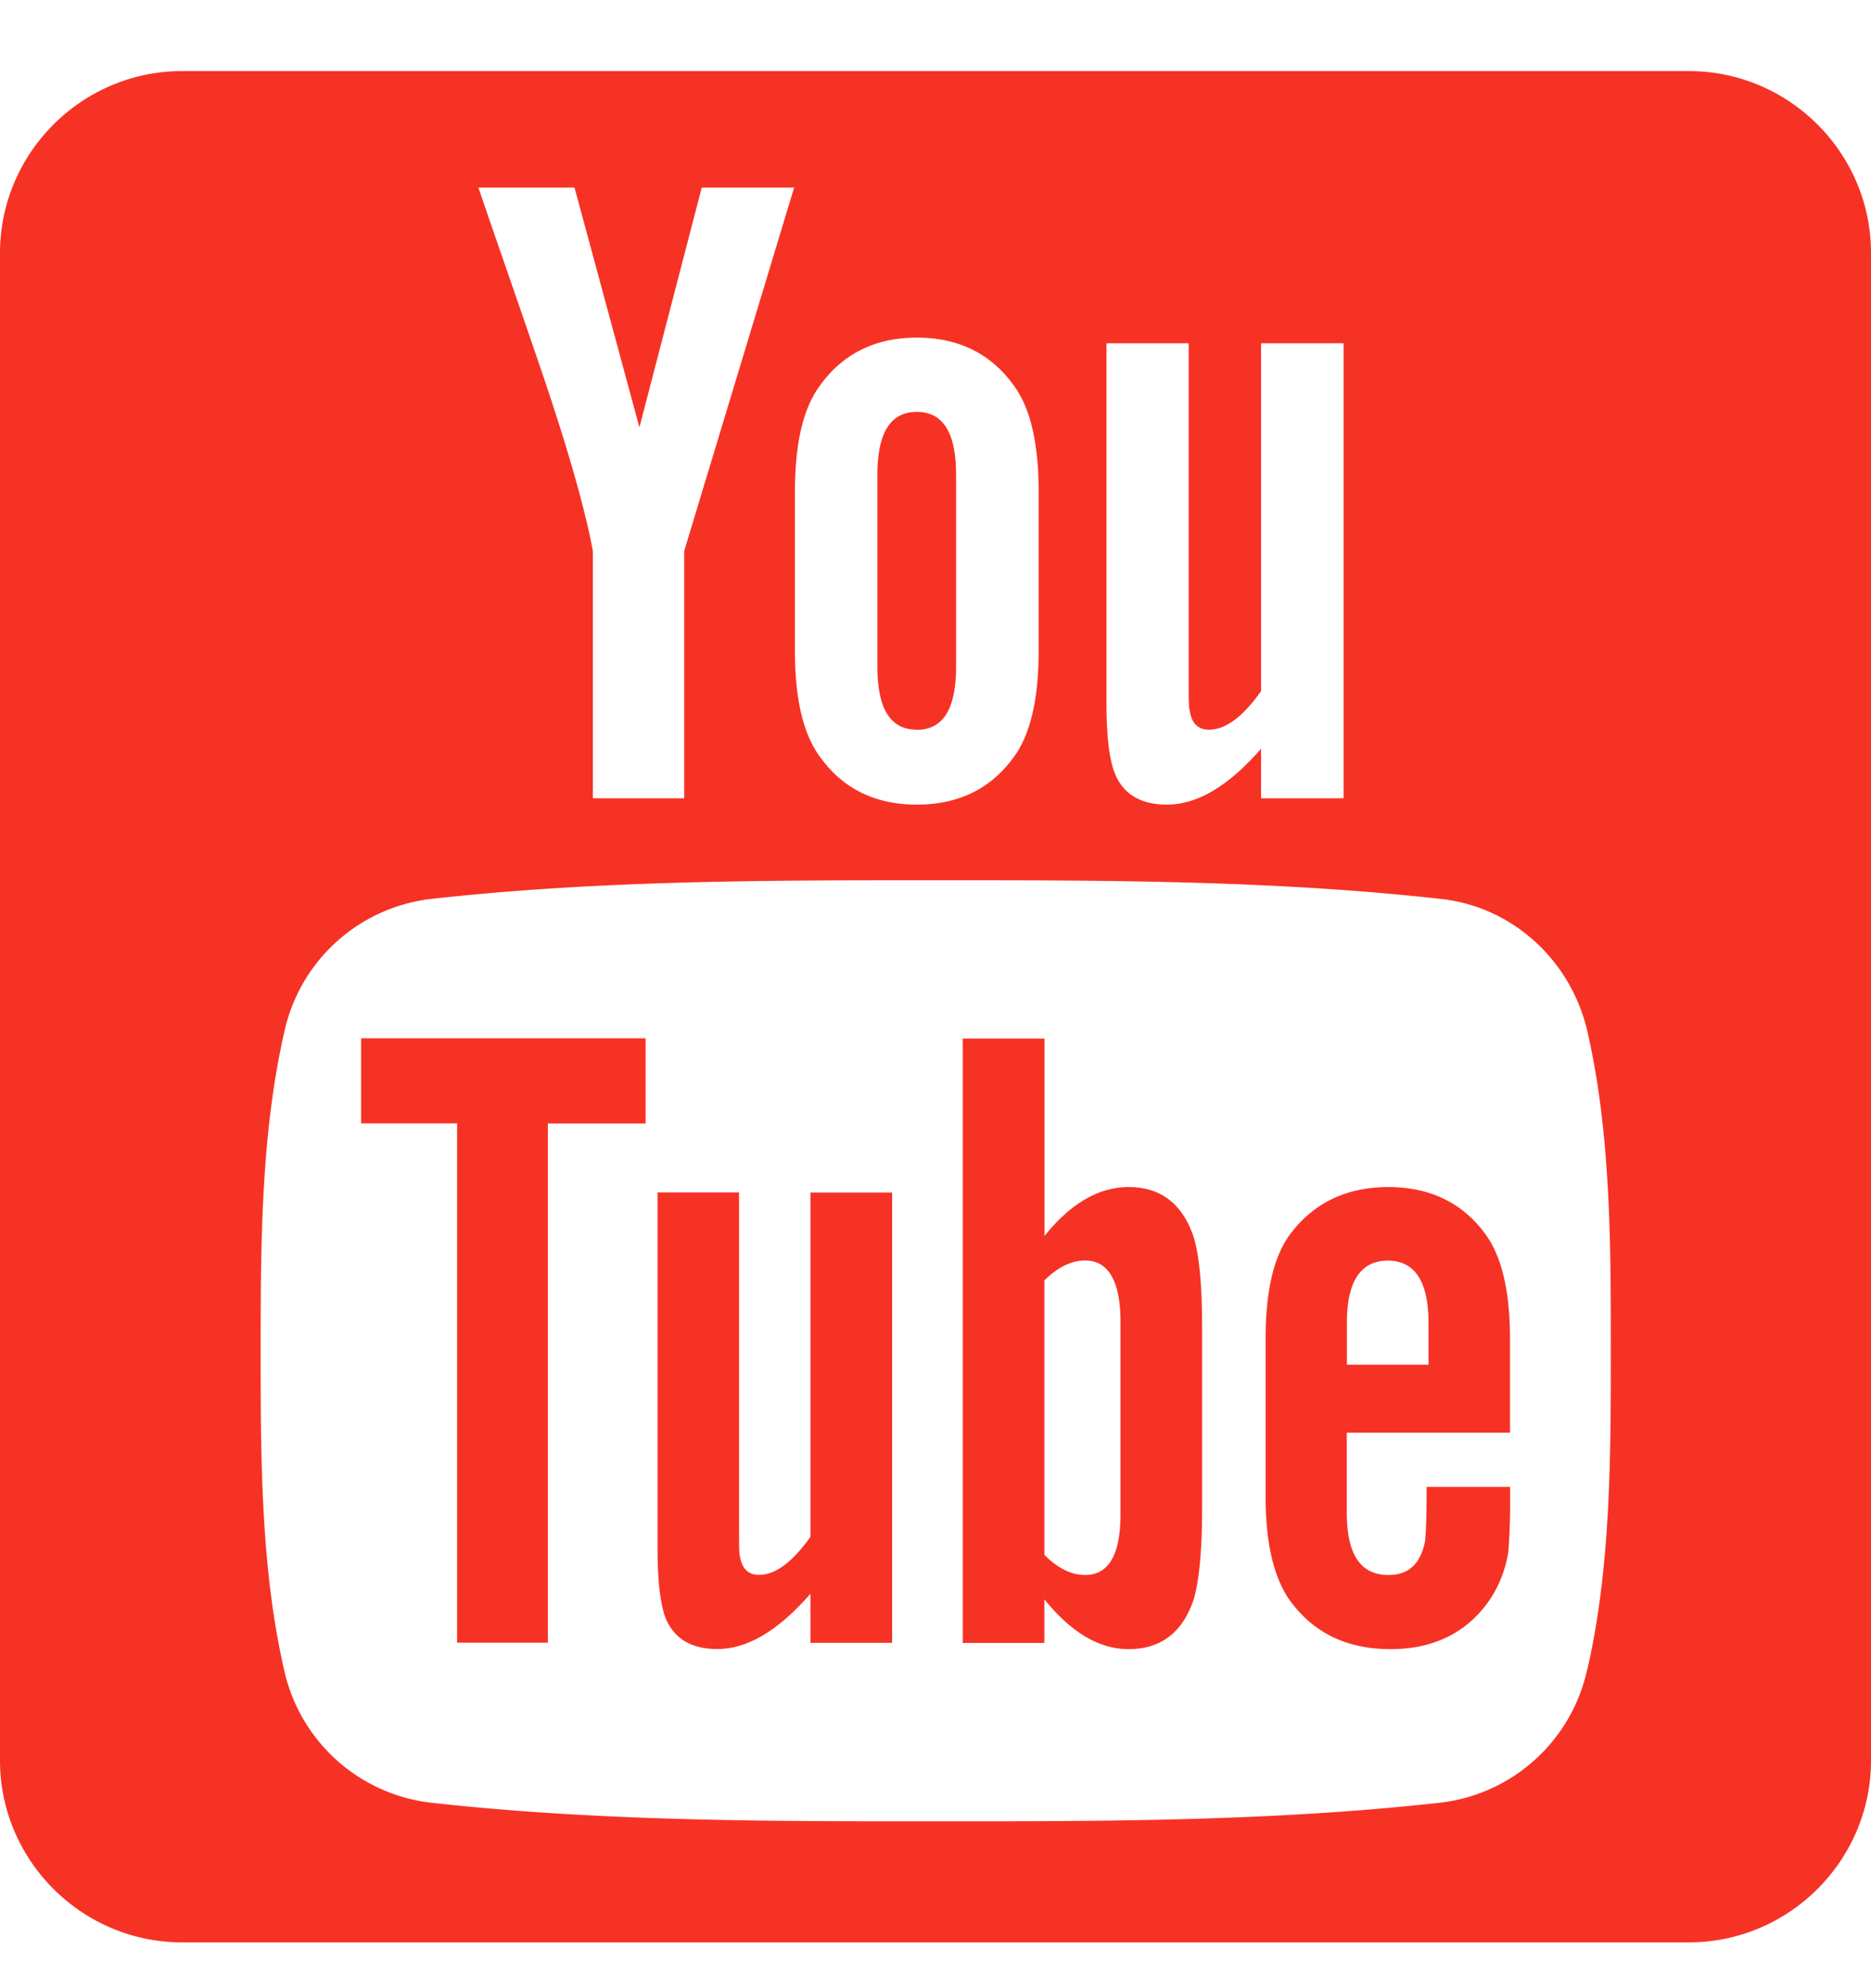
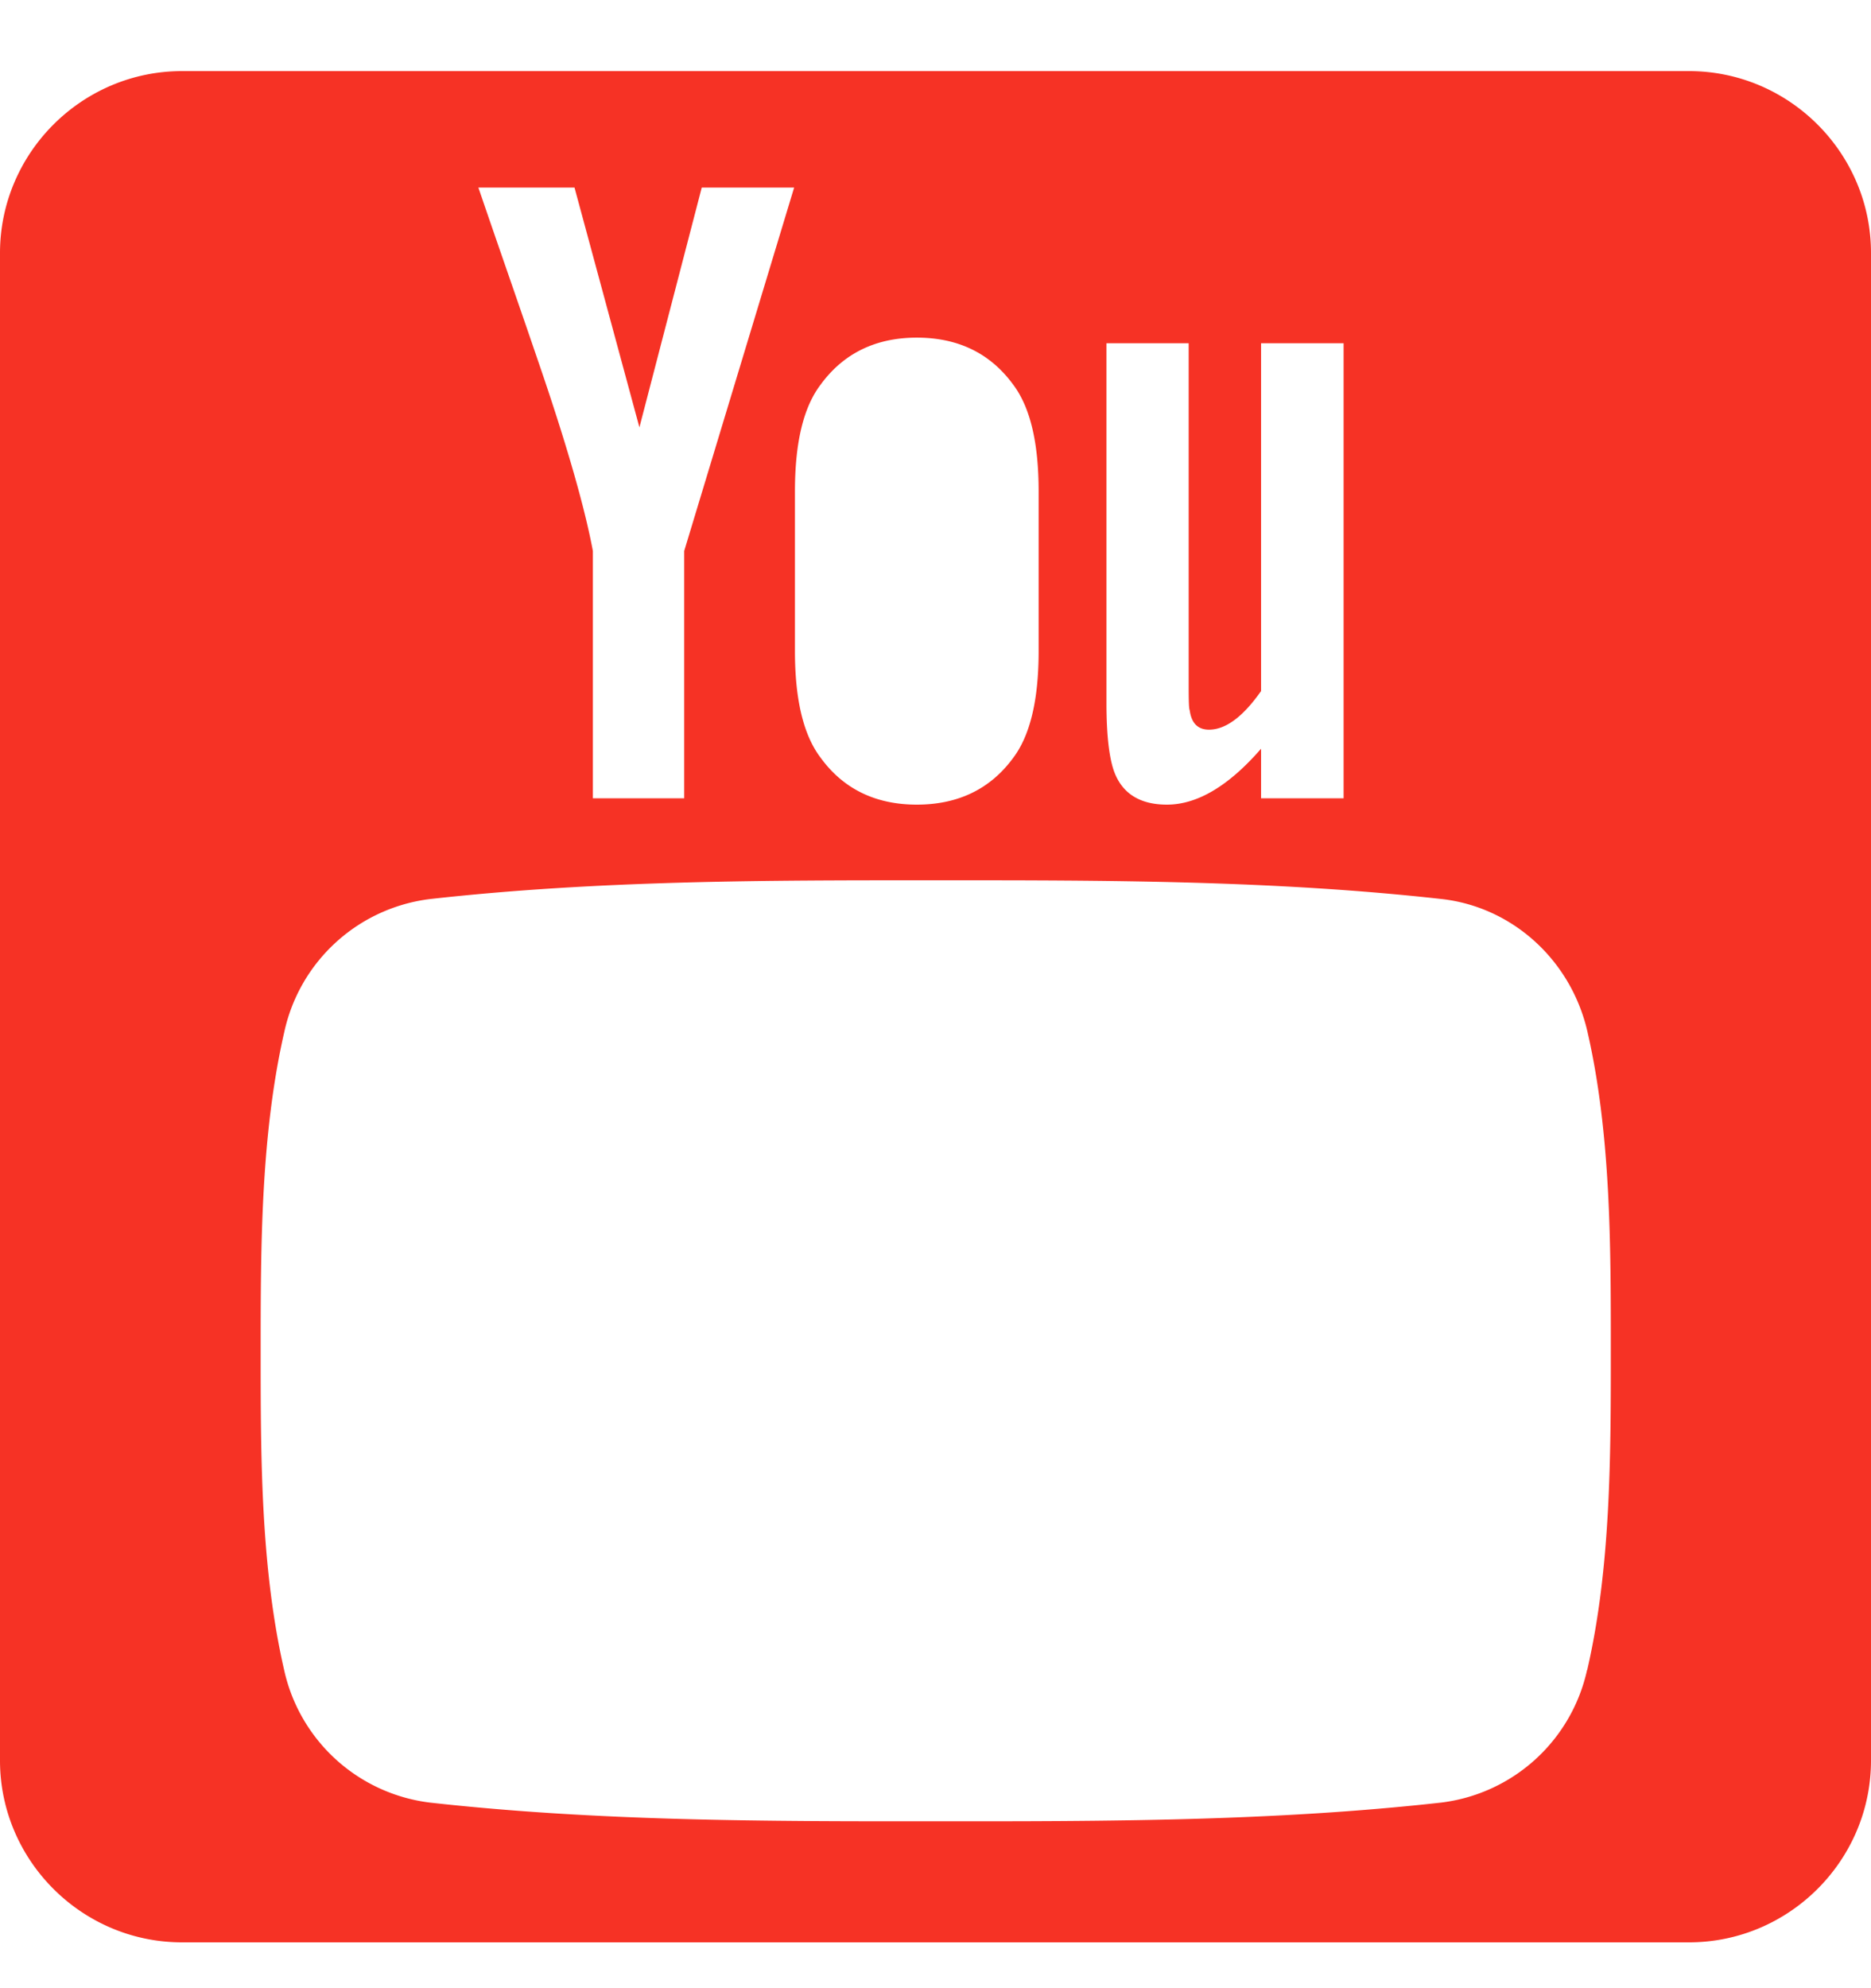
<svg xmlns="http://www.w3.org/2000/svg" width="16" height="17" fill="none">
-   <path d="M6.931 13.14c-.155.218-.301.326-.441.326-.093 0-.147-.055-.163-.163-.007-.023-.007-.108-.007-.271v-2.836h-.697v3.046c0 .272.023.455.061.572.07.195.225.286.45.286.256 0 .52-.155.797-.473v.42h.698v-3.85h-.698v2.943ZM3.088 9.605h.821v4.441h.776v-4.44h.836v-.728H3.088v.727ZM7.84 6.24c.227 0 .336-.18.336-.54V4.062c0-.36-.109-.54-.336-.54-.227 0-.337.18-.337.54v1.637c0 .36.11.54.337.54Zm1.812 3.91c-.257 0-.496.14-.72.418V8.88h-.699v5.168h.698v-.373c.233.288.473.426.72.426.279 0 .466-.146.559-.432.046-.164.07-.42.07-.776v-1.534c0-.364-.024-.619-.07-.774-.094-.288-.28-.435-.558-.435Zm-.07 2.797c0 .348-.102.52-.303.52-.115 0-.231-.055-.348-.172v-2.347c.117-.115.233-.17.348-.17.201 0 .303.179.303.526v1.643Zm2.292-2.797c-.356 0-.634.132-.835.395-.149.195-.216.496-.216.907v1.35c0 .408.076.713.224.905.202.263.48.394.845.394.364 0 .65-.138.844-.417.085-.125.14-.268.163-.418a5.57 5.57 0 0 0 .015-.45v-.102H12.2c0 .28-.008.435-.015.473-.04.186-.14.28-.312.28-.24 0-.356-.178-.356-.535v-.682h1.396v-.798c0-.412-.07-.712-.216-.907-.196-.264-.473-.395-.824-.395Zm.342 1.519h-.698v-.356c0-.356.117-.534.35-.534.231 0 .348.178.348.534v.356Z" fill="#F63225" />
  <path d="M14.444.608H1.556C.7.608 0 1.308 0 2.164v12.889c0 .855.7 1.555 1.556 1.555h12.888c.856 0 1.556-.7 1.556-1.555V2.163c0-.855-.7-1.555-1.556-1.555ZM9.462 2.935h.703V5.8c0 .166 0 .252.009.274.015.11.07.165.165.165.141 0 .29-.109.445-.33V2.935h.706v3.891h-.706v-.424c-.28.322-.548.478-.805.478-.227 0-.384-.092-.454-.29-.04-.117-.063-.304-.063-.578V2.935ZM6.798 4.203c0-.415.071-.72.221-.916.195-.266.47-.4.821-.4.354 0 .628.134.823.4.148.196.219.5.219.916v1.364c0 .413-.071.72-.219.915-.195.265-.47.398-.823.398-.351 0-.626-.133-.82-.398-.15-.195-.222-.502-.222-.915V4.203ZM4.913 1.604l.555 2.05.533-2.05h.79l-.94 3.107v2.115H5.07V4.711c-.07-.375-.227-.924-.478-1.652-.165-.484-.336-.971-.501-1.455h.823Zm8.659 12.675a1.458 1.458 0 0 1-1.248 1.134c-1.432.16-2.881.161-4.324.16-1.443.001-2.892 0-4.324-.16A1.458 1.458 0 0 1 2.43 14.28c-.201-.875-.201-1.83-.201-2.73 0-.9.002-1.854.203-2.73A1.457 1.457 0 0 1 3.68 7.687c1.431-.16 2.88-.161 4.323-.16 1.443-.001 2.892 0 4.324.16.604.067 1.107.52 1.248 1.134.201.875.2 1.829.2 2.73 0 .9 0 1.854-.202 2.729Z" fill="#F63225" />
</svg>